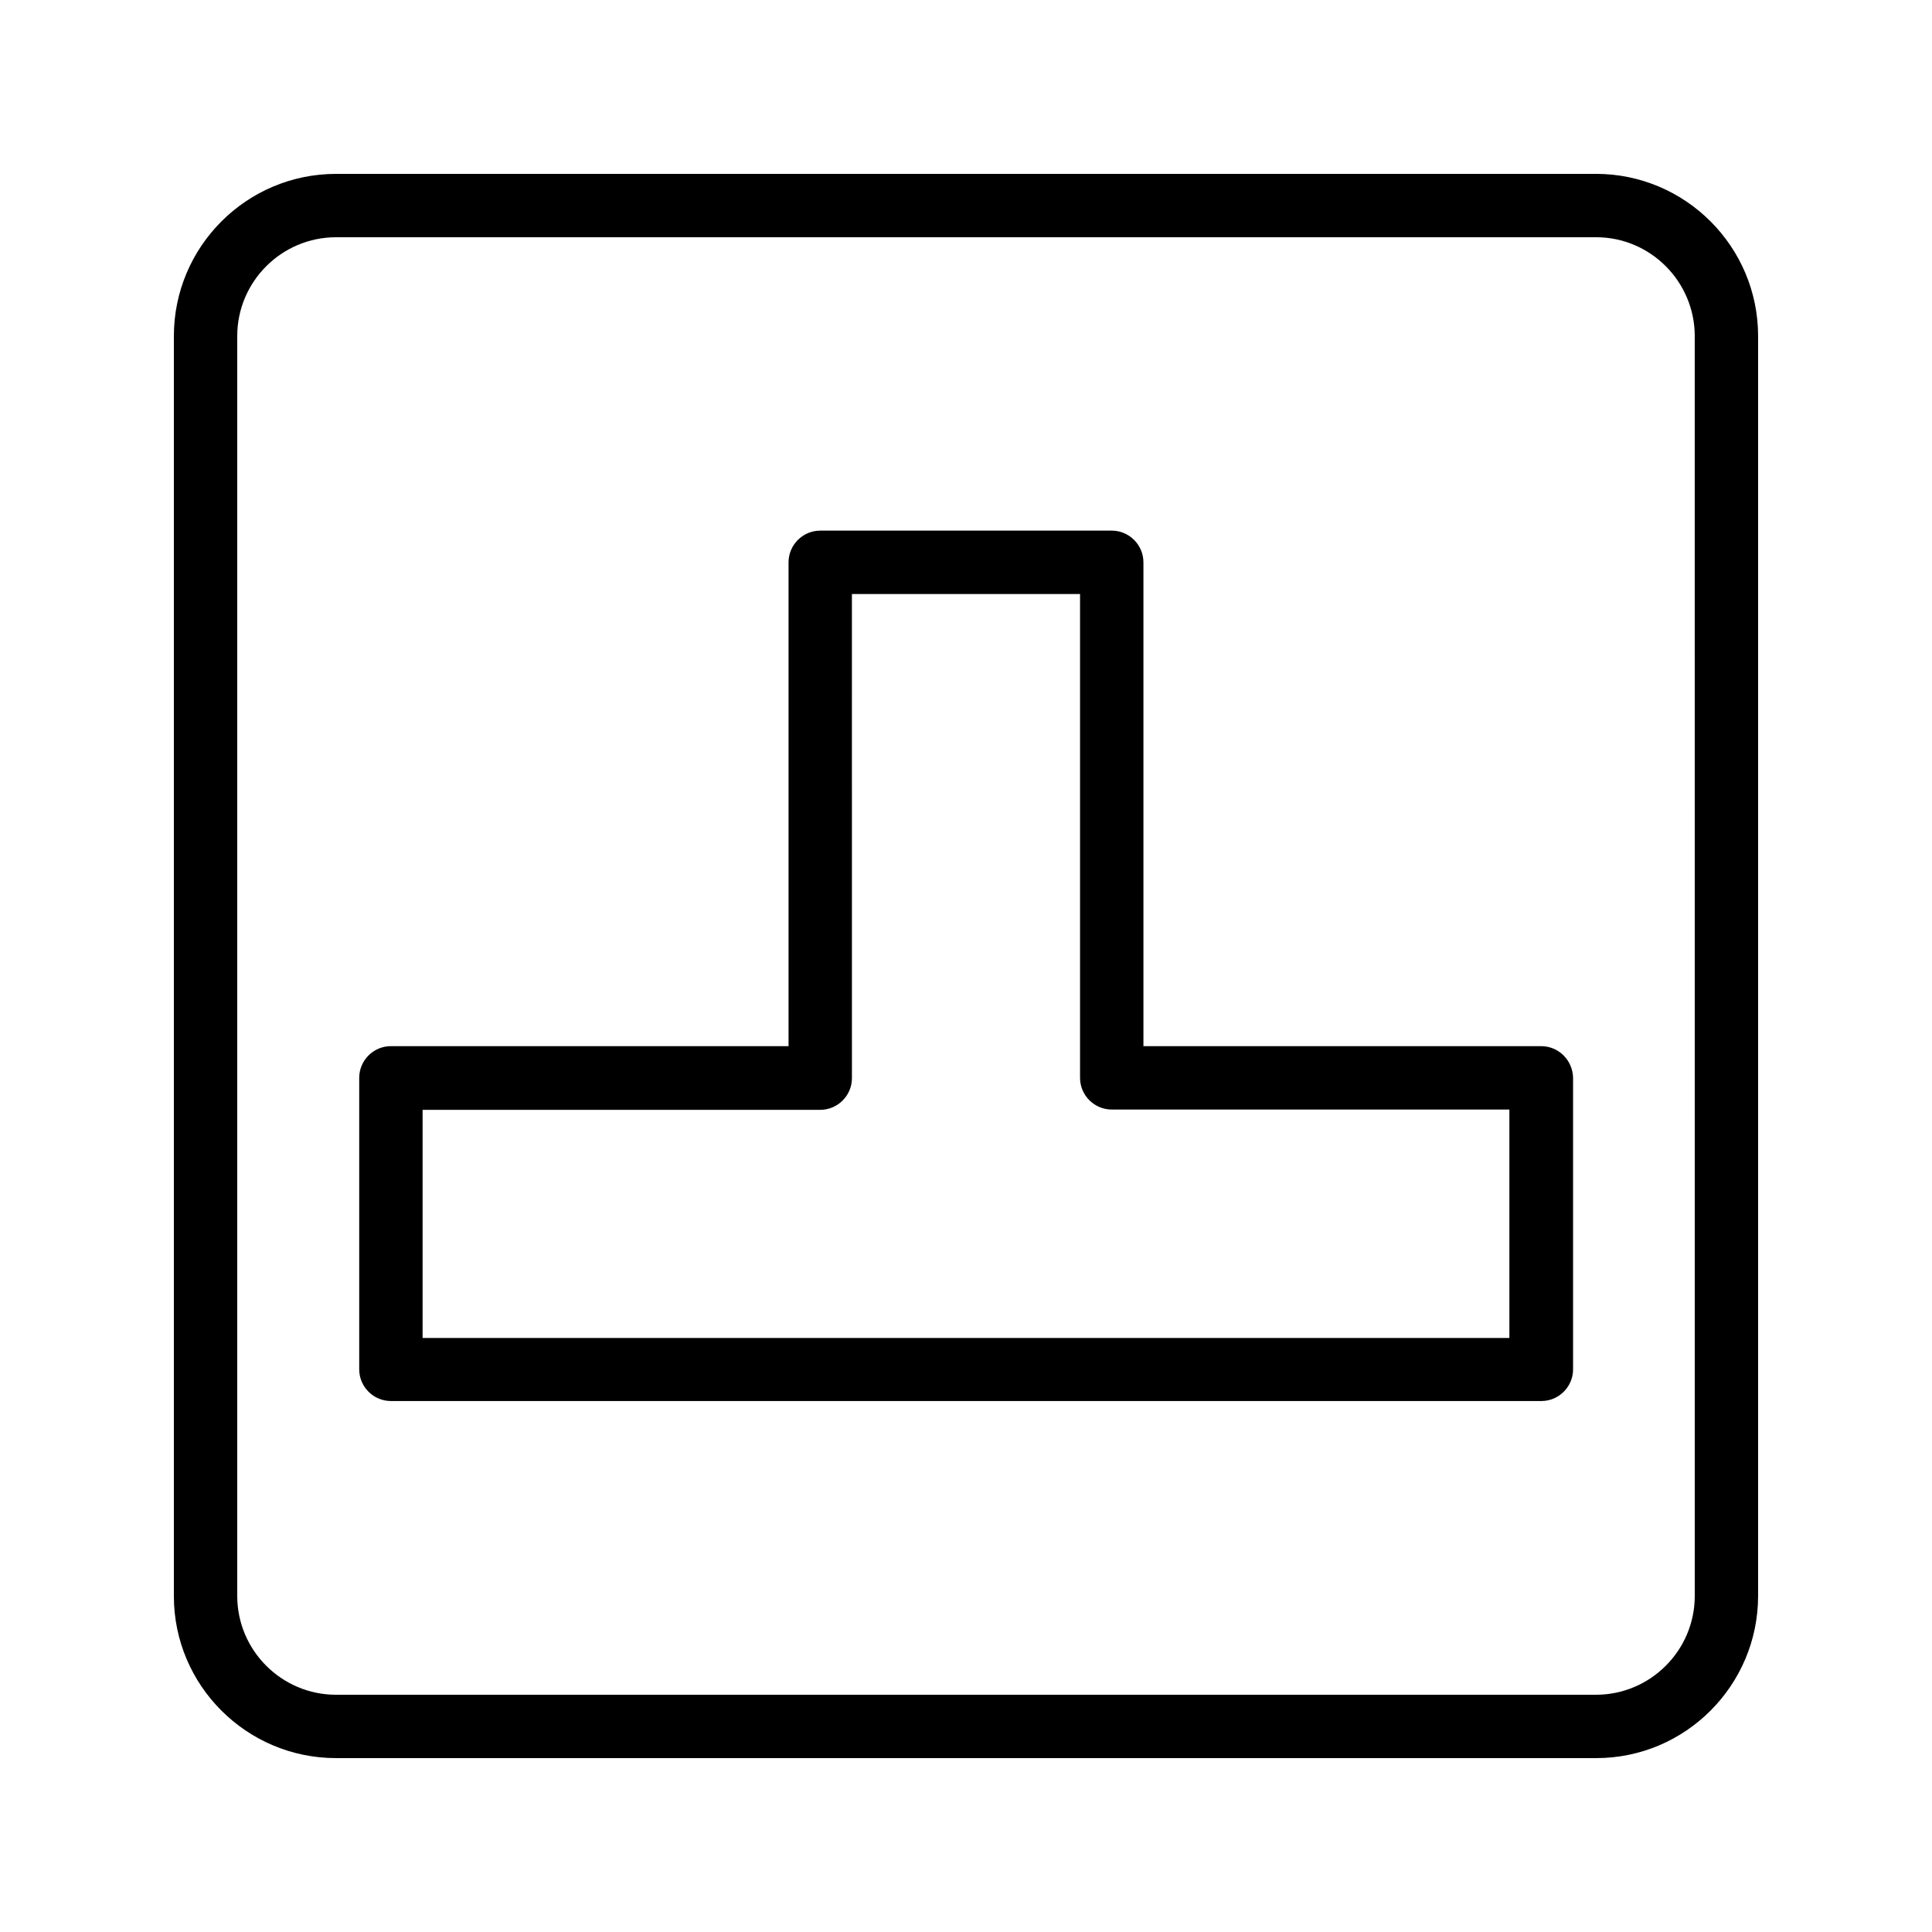
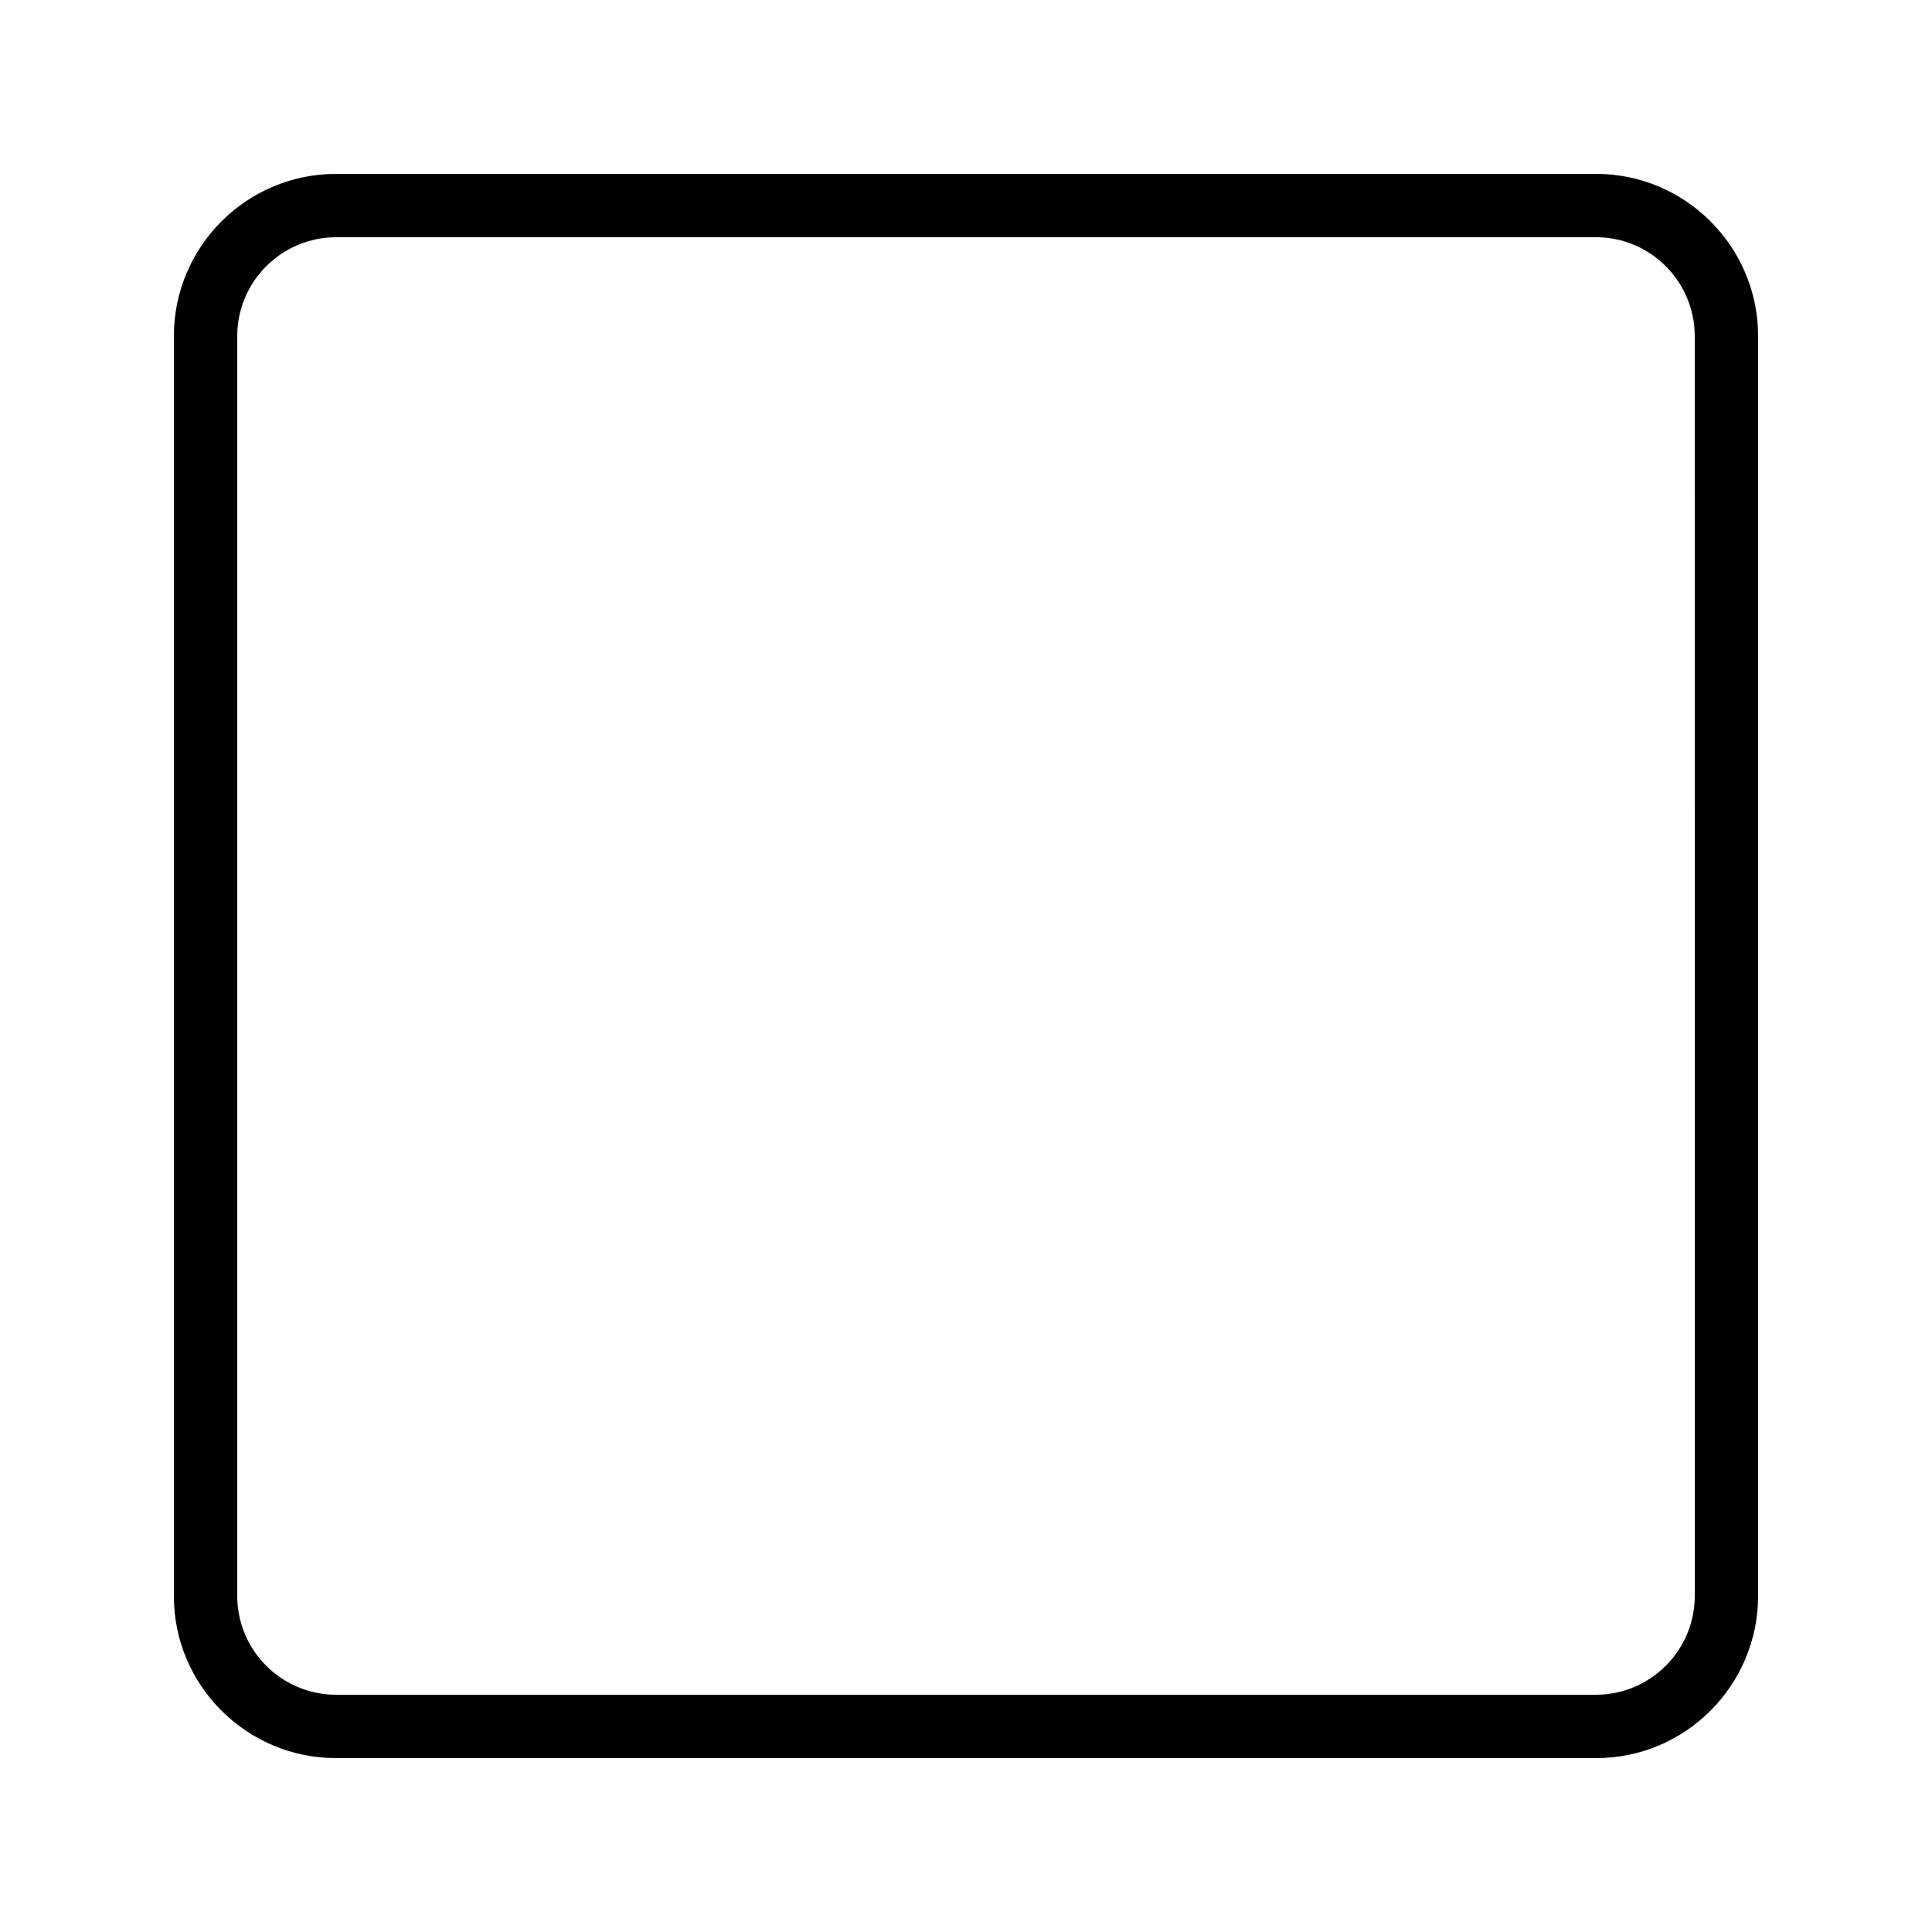
<svg xmlns="http://www.w3.org/2000/svg" fill="#000000" width="800px" height="800px" version="1.1" viewBox="144 144 512 512">
  <g>
    <path d="m566.93 190.08h-333.86c-23.766 0-42.992 19.312-42.992 42.992v333.94c0 23.594 19.227 42.906 42.992 42.906h333.94c23.68 0 42.906-19.312 42.906-42.992v-333.86c0-23.68-19.227-42.992-42.992-42.992zm26.199 376.85c0 14.445-11.754 26.199-26.199 26.199h-333.86c-14.441 0-26.199-11.754-26.199-26.199v-333.86c0-14.441 11.758-26.199 26.199-26.199h333.94c14.359 0 26.113 11.758 26.113 26.199z" />
-     <path d="m552.4 421.24h-105.38v-128.22c0-4.617-3.777-8.398-8.398-8.398h-77.25c-4.617 0-8.398 3.777-8.398 8.398v128.22h-105.38c-4.617 0-8.398 3.777-8.398 8.398v77.25c0 4.617 3.777 8.398 8.398 8.398h304.89c4.617 0 8.398-3.777 8.398-8.398v-77.25c-0.09-4.621-3.785-8.398-8.484-8.398zm-8.398 77.336h-288.01v-60.457h105.38c4.617 0 8.398-3.777 8.398-8.398l-0.004-128.3h60.457v128.22c0 4.617 3.777 8.398 8.398 8.398h105.38z" />
  </g>
</svg>